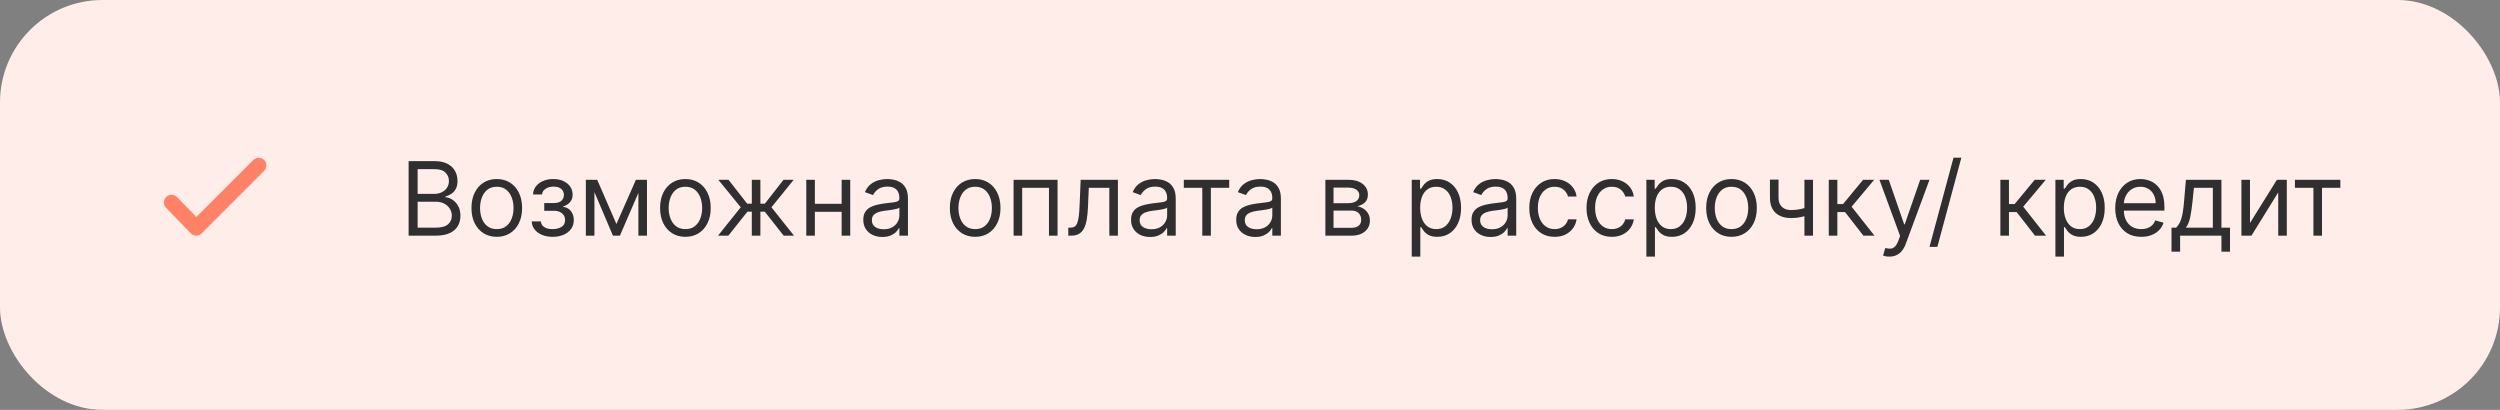
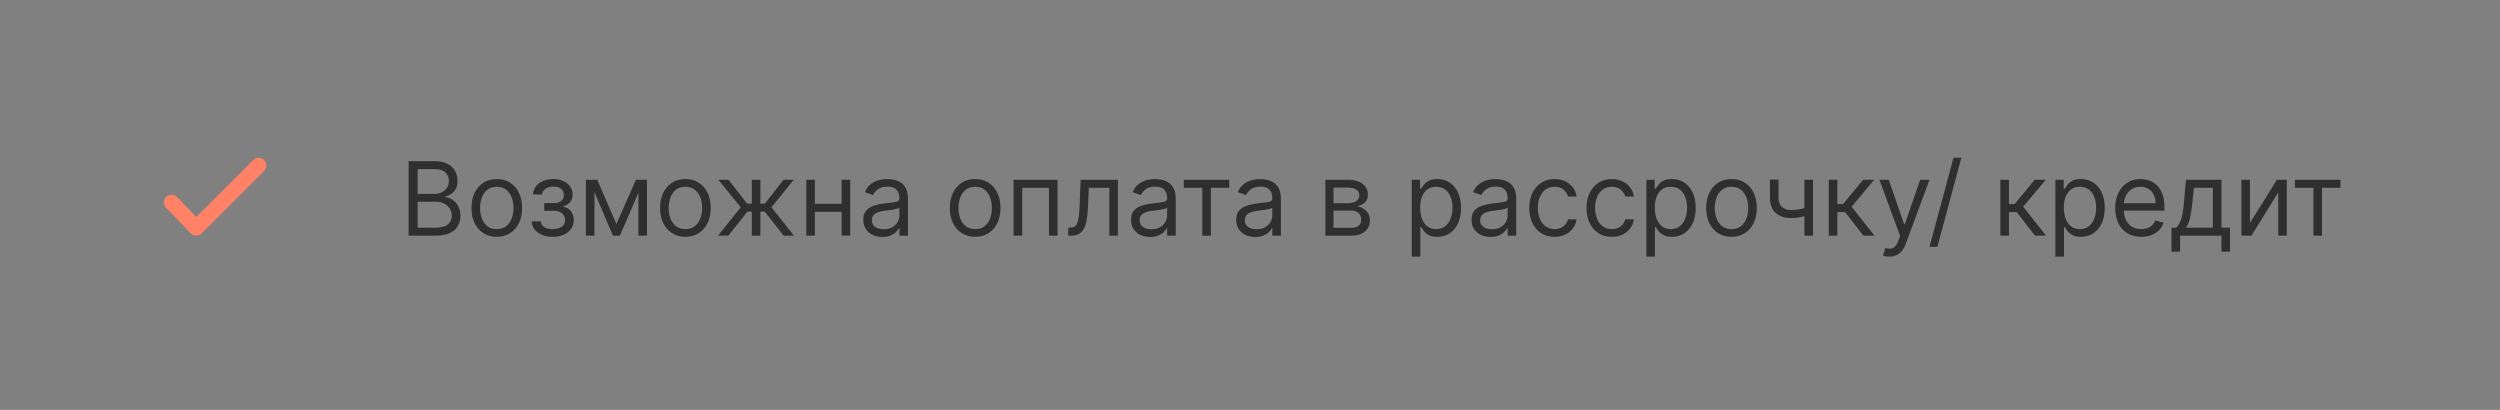
<svg xmlns="http://www.w3.org/2000/svg" width="244" height="40" viewBox="0 0 244 40" fill="none">
  <rect x="0" y="0" width="244" height="40" fill="#808080" stroke="none" />
-   <rect width="244" height="40" rx="10" fill="#FFEDE9" />
  <path d="M39.881 23V15.727H42.423C42.93 15.727 43.348 15.815 43.677 15.99C44.006 16.163 44.251 16.396 44.412 16.69C44.573 16.981 44.653 17.304 44.653 17.659C44.653 17.972 44.598 18.23 44.486 18.433C44.378 18.637 44.233 18.798 44.053 18.916C43.876 19.035 43.683 19.122 43.474 19.179V19.25C43.697 19.264 43.921 19.342 44.146 19.484C44.37 19.626 44.559 19.83 44.71 20.095C44.862 20.36 44.938 20.685 44.938 21.068C44.938 21.433 44.855 21.761 44.689 22.052C44.523 22.343 44.262 22.574 43.904 22.744C43.547 22.915 43.081 23 42.508 23H39.881ZM40.761 22.219H42.508C43.084 22.219 43.492 22.108 43.734 21.885C43.977 21.66 44.099 21.388 44.099 21.068C44.099 20.822 44.037 20.595 43.911 20.386C43.786 20.176 43.607 20.008 43.375 19.882C43.143 19.754 42.868 19.69 42.551 19.69H40.761V22.219ZM40.761 18.923H42.395C42.66 18.923 42.899 18.871 43.112 18.767C43.328 18.663 43.498 18.516 43.624 18.327C43.751 18.137 43.815 17.915 43.815 17.659C43.815 17.34 43.704 17.068 43.481 16.846C43.259 16.621 42.906 16.509 42.423 16.509H40.761V18.923ZM48.487 23.114C47.994 23.114 47.562 22.996 47.191 22.762C46.821 22.528 46.533 22.2 46.324 21.778C46.118 21.357 46.015 20.865 46.015 20.301C46.015 19.733 46.118 19.237 46.324 18.813C46.533 18.389 46.821 18.06 47.191 17.826C47.562 17.592 47.994 17.474 48.487 17.474C48.979 17.474 49.41 17.592 49.779 17.826C50.151 18.06 50.44 18.389 50.646 18.813C50.854 19.237 50.959 19.733 50.959 20.301C50.959 20.865 50.854 21.357 50.646 21.778C50.44 22.2 50.151 22.528 49.779 22.762C49.41 22.996 48.979 23.114 48.487 23.114ZM48.487 22.361C48.861 22.361 49.169 22.265 49.41 22.073C49.652 21.881 49.83 21.629 49.946 21.317C50.062 21.004 50.12 20.666 50.12 20.301C50.12 19.937 50.062 19.597 49.946 19.282C49.83 18.967 49.652 18.713 49.41 18.518C49.169 18.324 48.861 18.227 48.487 18.227C48.113 18.227 47.805 18.324 47.564 18.518C47.322 18.713 47.143 18.967 47.027 19.282C46.911 19.597 46.853 19.937 46.853 20.301C46.853 20.666 46.911 21.004 47.027 21.317C47.143 21.629 47.322 21.881 47.564 22.073C47.805 22.265 48.113 22.361 48.487 22.361ZM51.897 21.608H52.792C52.811 21.854 52.922 22.041 53.126 22.169C53.331 22.297 53.599 22.361 53.928 22.361C54.264 22.361 54.552 22.292 54.791 22.155C55.03 22.015 55.15 21.79 55.15 21.48C55.15 21.298 55.105 21.139 55.015 21.004C54.925 20.867 54.798 20.76 54.635 20.685C54.471 20.609 54.279 20.571 54.056 20.571H53.118V19.818H54.056C54.39 19.818 54.636 19.742 54.795 19.591C54.956 19.439 55.036 19.25 55.036 19.023C55.036 18.779 54.95 18.584 54.777 18.437C54.604 18.288 54.359 18.213 54.042 18.213C53.722 18.213 53.456 18.285 53.243 18.43C53.03 18.572 52.917 18.755 52.905 18.98H52.025C52.034 18.687 52.124 18.427 52.295 18.202C52.465 17.975 52.697 17.798 52.991 17.67C53.284 17.54 53.62 17.474 53.999 17.474C54.383 17.474 54.715 17.542 54.997 17.677C55.281 17.809 55.5 17.991 55.654 18.22C55.81 18.447 55.888 18.706 55.888 18.994C55.888 19.302 55.802 19.551 55.629 19.74C55.456 19.93 55.24 20.064 54.979 20.145V20.202C55.185 20.216 55.364 20.282 55.515 20.401C55.669 20.517 55.789 20.669 55.874 20.859C55.959 21.046 56.002 21.253 56.002 21.48C56.002 21.812 55.913 22.1 55.736 22.347C55.558 22.59 55.314 22.78 55.004 22.915C54.694 23.047 54.34 23.114 53.942 23.114C53.556 23.114 53.211 23.051 52.905 22.925C52.6 22.798 52.357 22.621 52.177 22.396C52 22.169 51.906 21.906 51.897 21.608ZM60.162 21.864L62.066 17.546H62.861L60.503 23H59.821L57.506 17.546H58.287L60.162 21.864ZM58.017 17.546V23H57.179V17.546H58.017ZM62.307 23V17.546H63.145V23H62.307ZM66.895 23.114C66.403 23.114 65.971 22.996 65.599 22.762C65.23 22.528 64.941 22.2 64.732 21.778C64.526 21.357 64.424 20.865 64.424 20.301C64.424 19.733 64.526 19.237 64.732 18.813C64.941 18.389 65.23 18.06 65.599 17.826C65.971 17.592 66.403 17.474 66.895 17.474C67.388 17.474 67.818 17.592 68.188 17.826C68.559 18.06 68.848 18.389 69.054 18.813C69.263 19.237 69.367 19.733 69.367 20.301C69.367 20.865 69.263 21.357 69.054 21.778C68.848 22.2 68.559 22.528 68.188 22.762C67.818 22.996 67.388 23.114 66.895 23.114ZM66.895 22.361C67.269 22.361 67.577 22.265 67.818 22.073C68.06 21.881 68.239 21.629 68.355 21.317C68.471 21.004 68.529 20.666 68.529 20.301C68.529 19.937 68.471 19.597 68.355 19.282C68.239 18.967 68.06 18.713 67.818 18.518C67.577 18.324 67.269 18.227 66.895 18.227C66.521 18.227 66.213 18.324 65.972 18.518C65.73 18.713 65.552 18.967 65.436 19.282C65.32 19.597 65.261 19.937 65.261 20.301C65.261 20.666 65.32 21.004 65.436 21.317C65.552 21.629 65.73 21.881 65.972 22.073C66.213 22.265 66.521 22.361 66.895 22.361ZM70.08 23L72.296 20.23L70.109 17.546H71.103L72.921 19.875H73.376V17.546H74.214V19.875H74.654L76.472 17.546H77.467L75.293 20.23L77.495 23H76.487L74.64 20.656H74.214V23H73.376V20.656H72.95L71.089 23H70.08ZM82.343 19.889V20.671H79.332V19.889H82.343ZM79.531 17.546V23H78.693V17.546H79.531ZM82.983 17.546V23H82.144V17.546H82.983ZM86.118 23.128C85.773 23.128 85.459 23.063 85.177 22.933C84.895 22.8 84.672 22.609 84.506 22.361C84.34 22.11 84.257 21.807 84.257 21.452C84.257 21.139 84.319 20.886 84.442 20.692C84.565 20.495 84.73 20.341 84.936 20.23C85.142 20.119 85.369 20.036 85.618 19.982C85.868 19.925 86.121 19.88 86.374 19.847C86.705 19.804 86.974 19.772 87.18 19.751C87.388 19.727 87.54 19.688 87.635 19.634C87.732 19.579 87.78 19.484 87.78 19.349V19.321C87.78 18.971 87.684 18.698 87.493 18.504C87.303 18.31 87.016 18.213 86.63 18.213C86.23 18.213 85.916 18.301 85.689 18.476C85.461 18.651 85.302 18.838 85.209 19.037L84.414 18.753C84.556 18.421 84.745 18.163 84.982 17.979C85.221 17.792 85.481 17.662 85.763 17.588C86.047 17.512 86.327 17.474 86.601 17.474C86.776 17.474 86.978 17.496 87.205 17.538C87.434 17.579 87.656 17.663 87.869 17.791C88.084 17.918 88.263 18.111 88.405 18.369C88.547 18.627 88.618 18.973 88.618 19.406V23H87.78V22.261H87.738C87.681 22.38 87.586 22.506 87.454 22.641C87.321 22.776 87.144 22.891 86.924 22.986C86.704 23.081 86.436 23.128 86.118 23.128ZM86.246 22.375C86.578 22.375 86.857 22.31 87.084 22.18C87.314 22.049 87.487 21.881 87.603 21.675C87.721 21.47 87.78 21.253 87.78 21.026V20.259C87.745 20.301 87.666 20.34 87.546 20.376C87.427 20.409 87.29 20.438 87.134 20.465C86.98 20.488 86.83 20.509 86.683 20.528C86.538 20.545 86.421 20.559 86.331 20.571C86.114 20.599 85.91 20.646 85.721 20.709C85.534 20.771 85.382 20.865 85.266 20.99C85.152 21.113 85.096 21.281 85.096 21.494C85.096 21.785 85.203 22.006 85.419 22.155C85.636 22.302 85.912 22.375 86.246 22.375ZM95.176 23.114C94.684 23.114 94.252 22.996 93.88 22.762C93.511 22.528 93.222 22.2 93.014 21.778C92.808 21.357 92.705 20.865 92.705 20.301C92.705 19.733 92.808 19.237 93.014 18.813C93.222 18.389 93.511 18.06 93.88 17.826C94.252 17.592 94.684 17.474 95.176 17.474C95.669 17.474 96.1 17.592 96.469 17.826C96.841 18.06 97.129 18.389 97.335 18.813C97.544 19.237 97.648 19.733 97.648 20.301C97.648 20.865 97.544 21.357 97.335 21.778C97.129 22.2 96.841 22.528 96.469 22.762C96.1 22.996 95.669 23.114 95.176 23.114ZM95.176 22.361C95.55 22.361 95.858 22.265 96.1 22.073C96.341 21.881 96.52 21.629 96.636 21.317C96.752 21.004 96.81 20.666 96.81 20.301C96.81 19.937 96.752 19.597 96.636 19.282C96.52 18.967 96.341 18.713 96.1 18.518C95.858 18.324 95.55 18.227 95.176 18.227C94.802 18.227 94.495 18.324 94.253 18.518C94.011 18.713 93.833 18.967 93.717 19.282C93.601 19.597 93.543 19.937 93.543 20.301C93.543 20.666 93.601 21.004 93.717 21.317C93.833 21.629 94.011 21.881 94.253 22.073C94.495 22.265 94.802 22.361 95.176 22.361ZM98.927 23V17.546H103.217V23H102.379V18.327H99.765V23H98.927ZM104.265 23V22.219H104.463C104.627 22.219 104.763 22.187 104.872 22.123C104.981 22.057 105.068 21.942 105.135 21.778C105.203 21.613 105.255 21.383 105.291 21.09C105.329 20.794 105.356 20.417 105.373 19.96L105.472 17.546H109.108V23H108.27V18.327H106.267L106.182 20.273C106.163 20.72 106.123 21.114 106.061 21.455C106.002 21.794 105.911 22.078 105.788 22.308C105.667 22.537 105.506 22.71 105.305 22.826C105.104 22.942 104.852 23 104.549 23H104.265ZM112.251 23.128C111.905 23.128 111.592 23.063 111.31 22.933C111.028 22.8 110.805 22.609 110.639 22.361C110.473 22.11 110.39 21.807 110.39 21.452C110.39 21.139 110.452 20.886 110.575 20.692C110.698 20.495 110.863 20.341 111.069 20.23C111.275 20.119 111.502 20.036 111.75 19.982C112.001 19.925 112.253 19.88 112.507 19.847C112.838 19.804 113.107 19.772 113.313 19.751C113.521 19.727 113.673 19.688 113.767 19.634C113.864 19.579 113.913 19.484 113.913 19.349V19.321C113.913 18.971 113.817 18.698 113.625 18.504C113.436 18.31 113.148 18.213 112.762 18.213C112.362 18.213 112.049 18.301 111.821 18.476C111.594 18.651 111.434 18.838 111.342 19.037L110.547 18.753C110.689 18.421 110.878 18.163 111.115 17.979C111.354 17.792 111.614 17.662 111.896 17.588C112.18 17.512 112.459 17.474 112.734 17.474C112.909 17.474 113.11 17.496 113.338 17.538C113.567 17.579 113.789 17.663 114.002 17.791C114.217 17.918 114.396 18.111 114.538 18.369C114.68 18.627 114.751 18.973 114.751 19.406V23H113.913V22.261H113.87C113.814 22.38 113.719 22.506 113.586 22.641C113.454 22.776 113.277 22.891 113.057 22.986C112.837 23.081 112.568 23.128 112.251 23.128ZM112.379 22.375C112.71 22.375 112.99 22.31 113.217 22.18C113.447 22.049 113.619 21.881 113.735 21.675C113.854 21.47 113.913 21.253 113.913 21.026V20.259C113.877 20.301 113.799 20.34 113.679 20.376C113.56 20.409 113.423 20.438 113.267 20.465C113.113 20.488 112.962 20.509 112.816 20.528C112.671 20.545 112.554 20.559 112.464 20.571C112.246 20.599 112.043 20.646 111.853 20.709C111.666 20.771 111.515 20.865 111.399 20.99C111.285 21.113 111.228 21.281 111.228 21.494C111.228 21.785 111.336 22.006 111.551 22.155C111.769 22.302 112.045 22.375 112.379 22.375ZM115.539 18.327V17.546H119.97V18.327H118.181V23H117.343V18.327H115.539ZM122.515 23.128C122.169 23.128 121.855 23.063 121.574 22.933C121.292 22.8 121.068 22.609 120.903 22.361C120.737 22.11 120.654 21.807 120.654 21.452C120.654 21.139 120.715 20.886 120.839 20.692C120.962 20.495 121.126 20.341 121.332 20.23C121.538 20.119 121.765 20.036 122.014 19.982C122.265 19.925 122.517 19.88 122.77 19.847C123.102 19.804 123.371 19.772 123.577 19.751C123.785 19.727 123.936 19.688 124.031 19.634C124.128 19.579 124.177 19.484 124.177 19.349V19.321C124.177 18.971 124.081 18.698 123.889 18.504C123.7 18.31 123.412 18.213 123.026 18.213C122.626 18.213 122.312 18.301 122.085 18.476C121.858 18.651 121.698 18.838 121.606 19.037L120.81 18.753C120.952 18.421 121.142 18.163 121.378 17.979C121.617 17.792 121.878 17.662 122.16 17.588C122.444 17.512 122.723 17.474 122.998 17.474C123.173 17.474 123.374 17.496 123.601 17.538C123.831 17.579 124.052 17.663 124.265 17.791C124.481 17.918 124.66 18.111 124.802 18.369C124.944 18.627 125.015 18.973 125.015 19.406V23H124.177V22.261H124.134C124.077 22.38 123.983 22.506 123.85 22.641C123.717 22.776 123.541 22.891 123.321 22.986C123.101 23.081 122.832 23.128 122.515 23.128ZM122.643 22.375C122.974 22.375 123.253 22.31 123.481 22.18C123.71 22.049 123.883 21.881 123.999 21.675C124.117 21.47 124.177 21.253 124.177 21.026V20.259C124.141 20.301 124.063 20.34 123.942 20.376C123.824 20.409 123.687 20.438 123.53 20.465C123.376 20.488 123.226 20.509 123.079 20.528C122.935 20.545 122.818 20.559 122.728 20.571C122.51 20.599 122.306 20.646 122.117 20.709C121.93 20.771 121.778 20.865 121.662 20.99C121.549 21.113 121.492 21.281 121.492 21.494C121.492 21.785 121.6 22.006 121.815 22.155C122.033 22.302 122.309 22.375 122.643 22.375ZM129.357 23V17.546H131.587C132.174 17.546 132.641 17.678 132.986 17.943C133.332 18.208 133.505 18.559 133.505 18.994C133.505 19.326 133.406 19.583 133.21 19.765C133.013 19.945 132.761 20.067 132.453 20.131C132.655 20.159 132.85 20.23 133.039 20.344C133.231 20.457 133.39 20.614 133.515 20.812C133.641 21.009 133.703 21.25 133.703 21.537C133.703 21.816 133.632 22.066 133.49 22.286C133.348 22.506 133.145 22.68 132.88 22.808C132.614 22.936 132.297 23 131.928 23H129.357ZM130.152 22.233H131.928C132.217 22.233 132.443 22.164 132.606 22.027C132.77 21.89 132.851 21.703 132.851 21.466C132.851 21.184 132.77 20.963 132.606 20.802C132.443 20.639 132.217 20.557 131.928 20.557H130.152V22.233ZM130.152 19.832H131.587C131.812 19.832 132.005 19.802 132.166 19.74C132.327 19.676 132.45 19.586 132.535 19.47C132.623 19.352 132.667 19.212 132.667 19.051C132.667 18.822 132.571 18.642 132.379 18.511C132.187 18.379 131.923 18.312 131.587 18.312H130.152V19.832ZM137.785 25.046V17.546H138.594V18.412H138.694C138.755 18.317 138.84 18.197 138.949 18.05C139.061 17.901 139.219 17.768 139.425 17.652C139.634 17.534 139.915 17.474 140.27 17.474C140.73 17.474 141.135 17.589 141.485 17.819C141.835 18.049 142.109 18.374 142.305 18.796C142.502 19.217 142.6 19.714 142.6 20.287C142.6 20.865 142.502 21.365 142.305 21.789C142.109 22.21 141.836 22.537 141.488 22.769C141.14 22.999 140.739 23.114 140.285 23.114C139.934 23.114 139.654 23.056 139.443 22.94C139.232 22.821 139.07 22.688 138.956 22.538C138.843 22.387 138.755 22.261 138.694 22.162H138.623V25.046H137.785ZM138.608 20.273C138.608 20.685 138.669 21.048 138.79 21.363C138.91 21.675 139.087 21.921 139.319 22.098C139.551 22.273 139.835 22.361 140.171 22.361C140.521 22.361 140.814 22.268 141.048 22.084C141.285 21.897 141.462 21.646 141.581 21.331C141.702 21.014 141.762 20.661 141.762 20.273C141.762 19.889 141.703 19.544 141.584 19.236C141.468 18.926 141.292 18.681 141.055 18.501C140.821 18.318 140.526 18.227 140.171 18.227C139.83 18.227 139.544 18.314 139.312 18.486C139.08 18.657 138.904 18.896 138.786 19.204C138.668 19.509 138.608 19.866 138.608 20.273ZM145.483 23.128C145.138 23.128 144.824 23.063 144.542 22.933C144.261 22.8 144.037 22.609 143.871 22.361C143.706 22.11 143.623 21.807 143.623 21.452C143.623 21.139 143.684 20.886 143.807 20.692C143.93 20.495 144.095 20.341 144.301 20.23C144.507 20.119 144.734 20.036 144.983 19.982C145.234 19.925 145.486 19.88 145.739 19.847C146.071 19.804 146.339 19.772 146.545 19.751C146.754 19.727 146.905 19.688 147 19.634C147.097 19.579 147.145 19.484 147.145 19.349V19.321C147.145 18.971 147.05 18.698 146.858 18.504C146.668 18.31 146.381 18.213 145.995 18.213C145.595 18.213 145.281 18.301 145.054 18.476C144.827 18.651 144.667 18.838 144.574 19.037L143.779 18.753C143.921 18.421 144.11 18.163 144.347 17.979C144.586 17.792 144.847 17.662 145.128 17.588C145.412 17.512 145.692 17.474 145.966 17.474C146.142 17.474 146.343 17.496 146.57 17.538C146.8 17.579 147.021 17.663 147.234 17.791C147.45 17.918 147.628 18.111 147.77 18.369C147.912 18.627 147.983 18.973 147.983 19.406V23H147.145V22.261H147.103C147.046 22.38 146.951 22.506 146.819 22.641C146.686 22.776 146.51 22.891 146.29 22.986C146.069 23.081 145.801 23.128 145.483 23.128ZM145.611 22.375C145.943 22.375 146.222 22.31 146.449 22.18C146.679 22.049 146.852 21.881 146.968 21.675C147.086 21.47 147.145 21.253 147.145 21.026V20.259C147.11 20.301 147.032 20.34 146.911 20.376C146.793 20.409 146.655 20.438 146.499 20.465C146.345 20.488 146.195 20.509 146.048 20.528C145.904 20.545 145.787 20.559 145.697 20.571C145.479 20.599 145.275 20.646 145.086 20.709C144.899 20.771 144.747 20.865 144.631 20.99C144.518 21.113 144.461 21.281 144.461 21.494C144.461 21.785 144.568 22.006 144.784 22.155C145.002 22.302 145.278 22.375 145.611 22.375ZM151.729 23.114C151.218 23.114 150.777 22.993 150.408 22.751C150.039 22.51 149.755 22.177 149.556 21.754C149.357 21.33 149.257 20.846 149.257 20.301C149.257 19.747 149.359 19.258 149.563 18.834C149.769 18.408 150.055 18.076 150.422 17.837C150.792 17.595 151.222 17.474 151.715 17.474C152.098 17.474 152.444 17.546 152.752 17.688C153.06 17.829 153.312 18.028 153.508 18.284C153.705 18.54 153.827 18.838 153.874 19.179H153.036C152.972 18.93 152.83 18.71 152.61 18.518C152.392 18.324 152.098 18.227 151.729 18.227C151.402 18.227 151.116 18.312 150.87 18.483C150.626 18.651 150.435 18.889 150.298 19.197C150.163 19.502 150.096 19.861 150.096 20.273C150.096 20.694 150.162 21.061 150.294 21.374C150.429 21.686 150.619 21.929 150.863 22.102C151.109 22.274 151.398 22.361 151.729 22.361C151.947 22.361 152.145 22.323 152.322 22.247C152.5 22.171 152.65 22.062 152.773 21.921C152.896 21.778 152.984 21.608 153.036 21.409H153.874C153.827 21.731 153.709 22.021 153.522 22.279C153.338 22.535 153.093 22.738 152.787 22.89C152.484 23.039 152.132 23.114 151.729 23.114ZM157.315 23.114C156.804 23.114 156.363 22.993 155.994 22.751C155.625 22.51 155.341 22.177 155.142 21.754C154.943 21.33 154.843 20.846 154.843 20.301C154.843 19.747 154.945 19.258 155.149 18.834C155.355 18.408 155.641 18.076 156.008 17.837C156.377 17.595 156.808 17.474 157.301 17.474C157.684 17.474 158.03 17.546 158.338 17.688C158.645 17.829 158.898 18.028 159.094 18.284C159.291 18.54 159.413 18.838 159.46 19.179H158.622C158.558 18.93 158.416 18.71 158.196 18.518C157.978 18.324 157.684 18.227 157.315 18.227C156.988 18.227 156.702 18.312 156.456 18.483C156.212 18.651 156.021 18.889 155.884 19.197C155.749 19.502 155.681 19.861 155.681 20.273C155.681 20.694 155.748 21.061 155.88 21.374C156.015 21.686 156.205 21.929 156.449 22.102C156.695 22.274 156.984 22.361 157.315 22.361C157.533 22.361 157.73 22.323 157.908 22.247C158.086 22.171 158.236 22.062 158.359 21.921C158.482 21.778 158.57 21.608 158.622 21.409H159.46C159.413 21.731 159.295 22.021 159.108 22.279C158.924 22.535 158.679 22.738 158.373 22.89C158.07 23.039 157.717 23.114 157.315 23.114ZM160.685 25.046V17.546H161.495V18.412H161.594C161.656 18.317 161.741 18.197 161.85 18.05C161.961 17.901 162.12 17.768 162.326 17.652C162.534 17.534 162.816 17.474 163.171 17.474C163.63 17.474 164.035 17.589 164.385 17.819C164.736 18.049 165.009 18.374 165.206 18.796C165.402 19.217 165.5 19.714 165.5 20.287C165.5 20.865 165.402 21.365 165.206 21.789C165.009 22.21 164.737 22.537 164.389 22.769C164.041 22.999 163.64 23.114 163.185 23.114C162.835 23.114 162.554 23.056 162.343 22.94C162.133 22.821 161.971 22.688 161.857 22.538C161.743 22.387 161.656 22.261 161.594 22.162H161.523V25.046H160.685ZM161.509 20.273C161.509 20.685 161.569 21.048 161.69 21.363C161.811 21.675 161.987 21.921 162.219 22.098C162.451 22.273 162.735 22.361 163.071 22.361C163.422 22.361 163.714 22.268 163.949 22.084C164.185 21.897 164.363 21.646 164.481 21.331C164.602 21.014 164.662 20.661 164.662 20.273C164.662 19.889 164.603 19.544 164.485 19.236C164.369 18.926 164.192 18.681 163.956 18.501C163.721 18.318 163.426 18.227 163.071 18.227C162.73 18.227 162.444 18.314 162.212 18.486C161.98 18.657 161.805 18.896 161.686 19.204C161.568 19.509 161.509 19.866 161.509 20.273ZM168.995 23.114C168.502 23.114 168.07 22.996 167.699 22.762C167.329 22.528 167.04 22.2 166.832 21.778C166.626 21.357 166.523 20.865 166.523 20.301C166.523 19.733 166.626 19.237 166.832 18.813C167.04 18.389 167.329 18.06 167.699 17.826C168.07 17.592 168.502 17.474 168.995 17.474C169.487 17.474 169.918 17.592 170.287 17.826C170.659 18.06 170.948 18.389 171.154 18.813C171.362 19.237 171.466 19.733 171.466 20.301C171.466 20.865 171.362 21.357 171.154 21.778C170.948 22.2 170.659 22.528 170.287 22.762C169.918 22.996 169.487 23.114 168.995 23.114ZM168.995 22.361C169.369 22.361 169.676 22.265 169.918 22.073C170.159 21.881 170.338 21.629 170.454 21.317C170.57 21.004 170.628 20.666 170.628 20.301C170.628 19.937 170.57 19.597 170.454 19.282C170.338 18.967 170.159 18.713 169.918 18.518C169.676 18.324 169.369 18.227 168.995 18.227C168.621 18.227 168.313 18.324 168.071 18.518C167.83 18.713 167.651 18.967 167.535 19.282C167.419 19.597 167.361 19.937 167.361 20.301C167.361 20.666 167.419 21.004 167.535 21.317C167.651 21.629 167.83 21.881 168.071 22.073C168.313 22.265 168.621 22.361 168.995 22.361ZM176.95 17.546V23H176.112V17.546H176.95ZM176.623 20.145V20.926C176.434 20.997 176.246 21.06 176.059 21.114C175.872 21.166 175.675 21.208 175.469 21.239C175.263 21.267 175.037 21.281 174.791 21.281C174.173 21.281 173.677 21.114 173.303 20.78C172.931 20.447 172.746 19.946 172.746 19.278V17.531H173.584V19.278C173.584 19.558 173.637 19.787 173.743 19.967C173.85 20.147 173.994 20.281 174.177 20.369C174.359 20.456 174.564 20.5 174.791 20.5C175.146 20.5 175.467 20.468 175.753 20.404C176.042 20.338 176.332 20.251 176.623 20.145ZM178.488 23V17.546H179.326V19.918H179.88L181.84 17.546H182.92L180.718 20.173L182.948 23H181.868L180.079 20.699H179.326V23H178.488ZM184.399 25.046C184.257 25.046 184.13 25.034 184.019 25.01C183.907 24.989 183.83 24.967 183.788 24.946L184.001 24.207C184.204 24.259 184.384 24.278 184.541 24.264C184.697 24.25 184.835 24.18 184.956 24.055C185.079 23.932 185.192 23.732 185.294 23.454L185.45 23.028L183.433 17.546H184.342L185.847 21.892H185.904L187.41 17.546H188.319L186.004 23.796C185.9 24.077 185.771 24.31 185.617 24.495C185.463 24.682 185.284 24.82 185.08 24.91C184.879 25 184.652 25.046 184.399 25.046ZM191.43 15.386L189.086 24.094H188.319L190.663 15.386H191.43ZM195.236 23V17.546H196.074V19.918H196.628L198.588 17.546H199.668L197.466 20.173L199.696 23H198.616L196.827 20.699H196.074V23H195.236ZM200.607 25.046V17.546H201.417V18.412H201.516C201.578 18.317 201.663 18.197 201.772 18.05C201.883 17.901 202.042 17.768 202.248 17.652C202.456 17.534 202.738 17.474 203.093 17.474C203.552 17.474 203.957 17.589 204.307 17.819C204.658 18.049 204.931 18.374 205.127 18.796C205.324 19.217 205.422 19.714 205.422 20.287C205.422 20.865 205.324 21.365 205.127 21.789C204.931 22.21 204.659 22.537 204.311 22.769C203.963 22.999 203.561 23.114 203.107 23.114C202.757 23.114 202.476 23.056 202.265 22.94C202.055 22.821 201.892 22.688 201.779 22.538C201.665 22.387 201.578 22.261 201.516 22.162H201.445V25.046H200.607ZM201.431 20.273C201.431 20.685 201.491 21.048 201.612 21.363C201.733 21.675 201.909 21.921 202.141 22.098C202.373 22.273 202.657 22.361 202.993 22.361C203.344 22.361 203.636 22.268 203.87 22.084C204.107 21.897 204.285 21.646 204.403 21.331C204.524 21.014 204.584 20.661 204.584 20.273C204.584 19.889 204.525 19.544 204.407 19.236C204.291 18.926 204.114 18.681 203.877 18.501C203.643 18.318 203.348 18.227 202.993 18.227C202.652 18.227 202.366 18.314 202.134 18.486C201.902 18.657 201.727 18.896 201.608 19.204C201.49 19.509 201.431 19.866 201.431 20.273ZM208.988 23.114C208.462 23.114 208.009 22.998 207.627 22.766C207.249 22.531 206.956 22.204 206.75 21.785C206.547 21.364 206.445 20.874 206.445 20.315C206.445 19.757 206.547 19.264 206.75 18.838C206.956 18.41 207.243 18.076 207.61 17.837C207.979 17.595 208.41 17.474 208.902 17.474C209.186 17.474 209.467 17.522 209.744 17.616C210.021 17.711 210.273 17.865 210.5 18.078C210.728 18.289 210.909 18.568 211.044 18.916C211.179 19.264 211.246 19.693 211.246 20.202V20.557H207.042V19.832H210.394C210.394 19.525 210.332 19.25 210.209 19.009C210.088 18.767 209.916 18.576 209.691 18.437C209.468 18.297 209.205 18.227 208.902 18.227C208.569 18.227 208.28 18.31 208.036 18.476C207.794 18.639 207.609 18.852 207.478 19.115C207.348 19.378 207.283 19.66 207.283 19.96V20.443C207.283 20.855 207.354 21.204 207.496 21.491C207.641 21.775 207.841 21.991 208.096 22.141C208.352 22.287 208.649 22.361 208.988 22.361C209.208 22.361 209.407 22.33 209.584 22.268C209.764 22.204 209.919 22.11 210.049 21.984C210.18 21.857 210.28 21.698 210.351 21.509L211.161 21.736C211.076 22.01 210.932 22.252 210.731 22.46C210.53 22.666 210.281 22.827 209.985 22.943C209.69 23.057 209.357 23.114 208.988 23.114ZM211.939 24.562V22.219H212.393C212.504 22.103 212.6 21.977 212.681 21.842C212.761 21.707 212.831 21.548 212.89 21.363C212.952 21.176 213.004 20.949 213.047 20.681C213.089 20.411 213.127 20.086 213.16 19.704L213.345 17.546H216.811V22.219H217.649V24.562H216.811V23H212.777V24.562H211.939ZM213.345 22.219H215.973V18.327H214.126L213.984 19.704C213.925 20.275 213.851 20.773 213.764 21.2C213.676 21.626 213.537 21.965 213.345 22.219ZM219.599 21.764L222.227 17.546H223.193V23H222.355V18.781L219.741 23H218.761V17.546H219.599V21.764ZM223.986 18.327V17.546H228.418V18.327H226.628V23H225.79V18.327H223.986Z" fill="#2F2F2F" />
  <path fill-rule="evenodd" clip-rule="evenodd" d="M25.78 15.62C25.921 15.761 25.999 15.951 25.999 16.15C25.999 16.349 25.921 16.539 25.78 16.68L19.683 22.777C19.613 22.847 19.529 22.903 19.437 22.941C19.345 22.978 19.246 22.997 19.147 22.996C19.047 22.995 18.949 22.975 18.857 22.936C18.766 22.896 18.683 22.84 18.614 22.768L16.211 20.284C16.142 20.213 16.087 20.13 16.051 20.038C16.014 19.946 15.996 19.848 15.997 19.749C15.999 19.65 16.02 19.553 16.059 19.462C16.098 19.371 16.155 19.289 16.226 19.221C16.297 19.152 16.381 19.098 16.473 19.062C16.565 19.025 16.663 19.008 16.762 19.01C16.86 19.012 16.958 19.033 17.048 19.073C17.139 19.112 17.221 19.17 17.289 19.241L19.162 21.177L24.72 15.62C24.861 15.479 25.051 15.401 25.25 15.401C25.449 15.401 25.639 15.479 25.78 15.62Z" fill="#FF8266" />
</svg>